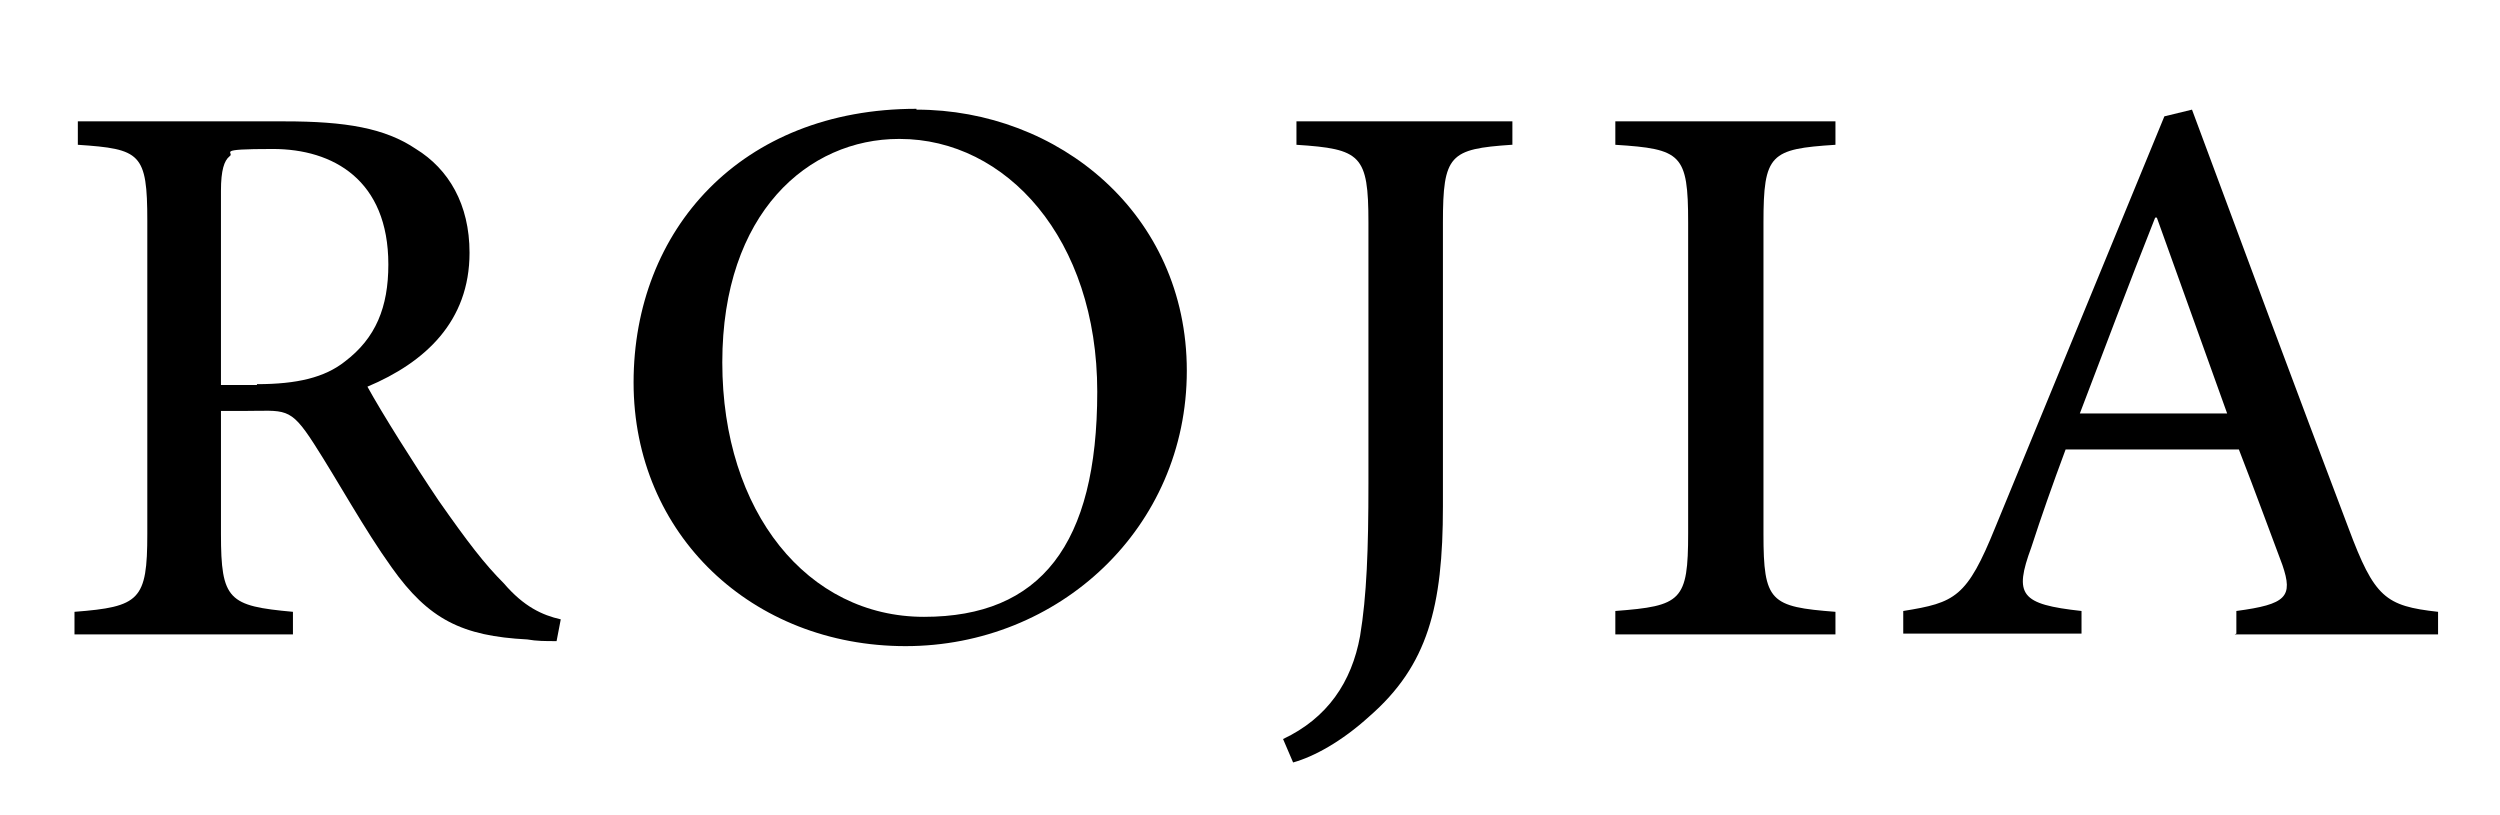
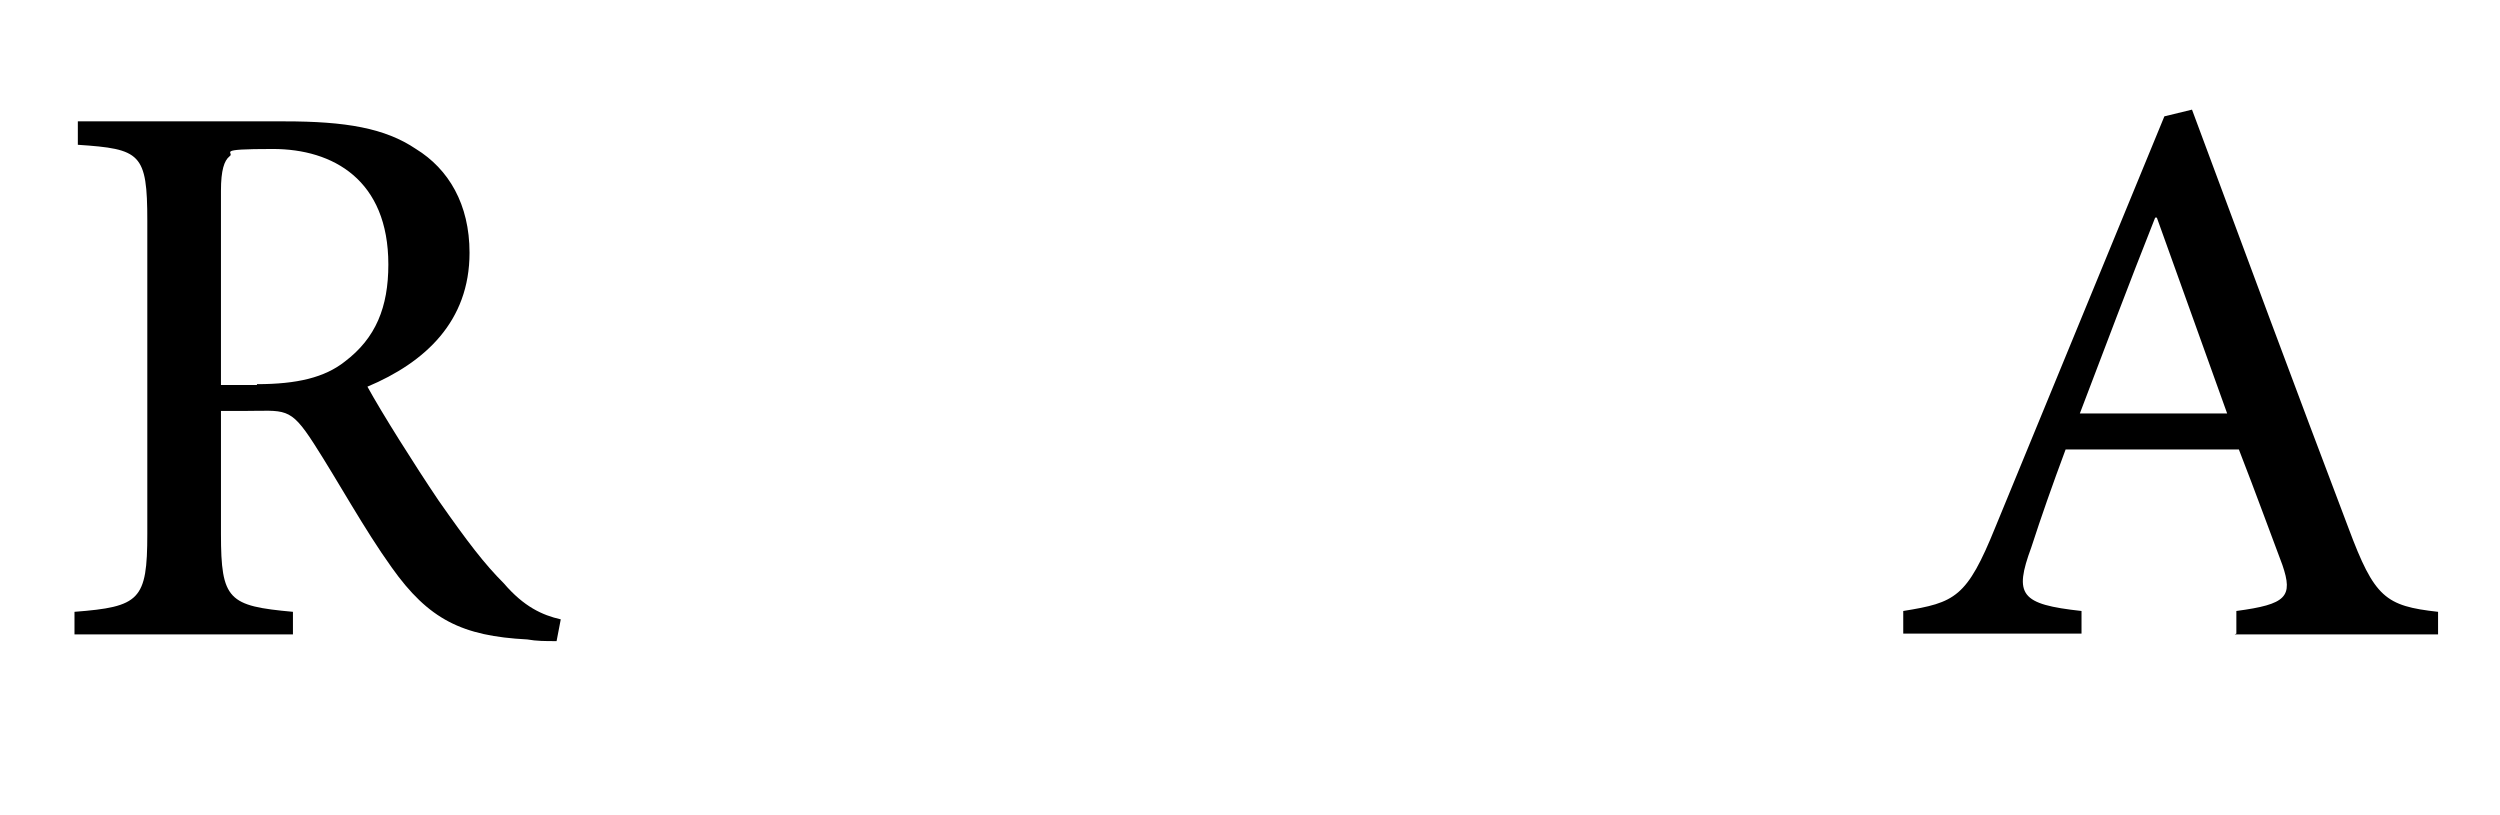
<svg xmlns="http://www.w3.org/2000/svg" id="Layer_1" data-name="Layer 1" version="1.1" viewBox="0 0 298.7 97.4">
  <defs>
    <style>
      .cls-1 {
        fill: #000;
        stroke-width: 0px;
      }
    </style>
  </defs>
  <path class="cls-1" d="M66.4,76.6c-1.2,0-2.3,0-3.4-.2-7.8-.4-11.8-2.4-16.2-8.6-3.3-4.6-6.4-10.3-9.3-14.8s-3.4-3.9-8.4-3.9h-2.7v14.7c0,7.9.9,8.6,8.6,9.3v2.7H8.9v-2.7c7.8-.6,8.7-1.4,8.7-9.3V26.4c0-8.1-.8-8.6-8.3-9.1v-2.8h24.7c7.3,0,12,.8,15.7,3.3,3.9,2.4,6.4,6.6,6.4,12.4,0,8.2-5.3,13.1-12.2,16,1.7,3.1,5.6,9.3,8.5,13.6,3.5,5,5.5,7.6,7.8,9.9,2.4,2.8,4.6,3.8,6.8,4.3l-.5,2.6ZM30.7,45.9c4.8,0,8.1-.8,10.5-2.7,3.7-2.8,5.2-6.5,5.2-11.6,0-10.1-6.6-13.8-13.8-13.8s-4.4.4-5.2.9c-.6.5-1,1.6-1,4.1v23.2h4.3Z" />
-   <path class="cls-1" d="M109.5,13.1c16.9,0,32.3,12.4,32.3,31.2s-15.3,32.9-33.6,32.9-32.5-13.3-32.5-31.5,12.8-32.7,33.8-32.7h0ZM107.4,16.6c-10.8,0-21.1,8.8-21.1,26.7s10.2,30.4,24.1,30.4,20.7-8.6,20.7-26.9-10.9-30.2-23.6-30.2h0Z" />
-   <path class="cls-1" d="M180.6,17.3c-7.4.5-8.2,1.2-8.2,9.3v33.9c0,12-1.8,19-8.8,25.1-3.3,3-6.6,4.8-9.1,5.5l-1.2-2.8c5.3-2.5,8.2-6.8,9.2-12.3.8-4.8,1-10.4,1-18.2v-31.2c0-8.1-.9-8.8-8.6-9.3v-2.8h25.8v2.8Z" />
-   <path class="cls-1" d="M193,75.7v-2.7c7.9-.6,8.7-1.2,8.7-9.3V26.6c0-8.2-.8-8.8-8.7-9.3v-2.8h26.3v2.8c-7.8.5-8.6,1.1-8.6,9.3v37.2c0,8.1.8,8.7,8.6,9.3v2.7h-26.3Z" />
  <path class="cls-1" d="M267.2,75.7v-2.7c6-.8,6.8-1.7,5.5-5.5-1.4-3.7-3.1-8.4-5.2-13.8h-20.7c-1.6,4.3-2.9,8-4.1,11.7-2.1,5.7-1.3,6.8,6,7.6v2.7h-21.3v-2.7c6.2-1,7.6-1.6,11-10l20.2-49.1,3.3-.8c6.2,16.7,12.4,33.4,18.7,50,3.1,8.3,4.4,9.3,10.7,10v2.7h-24.3ZM257.7,26h-.2c-3.1,7.8-6.1,15.8-9,23.4h17.6l-8.4-23.4Z" />
</svg>